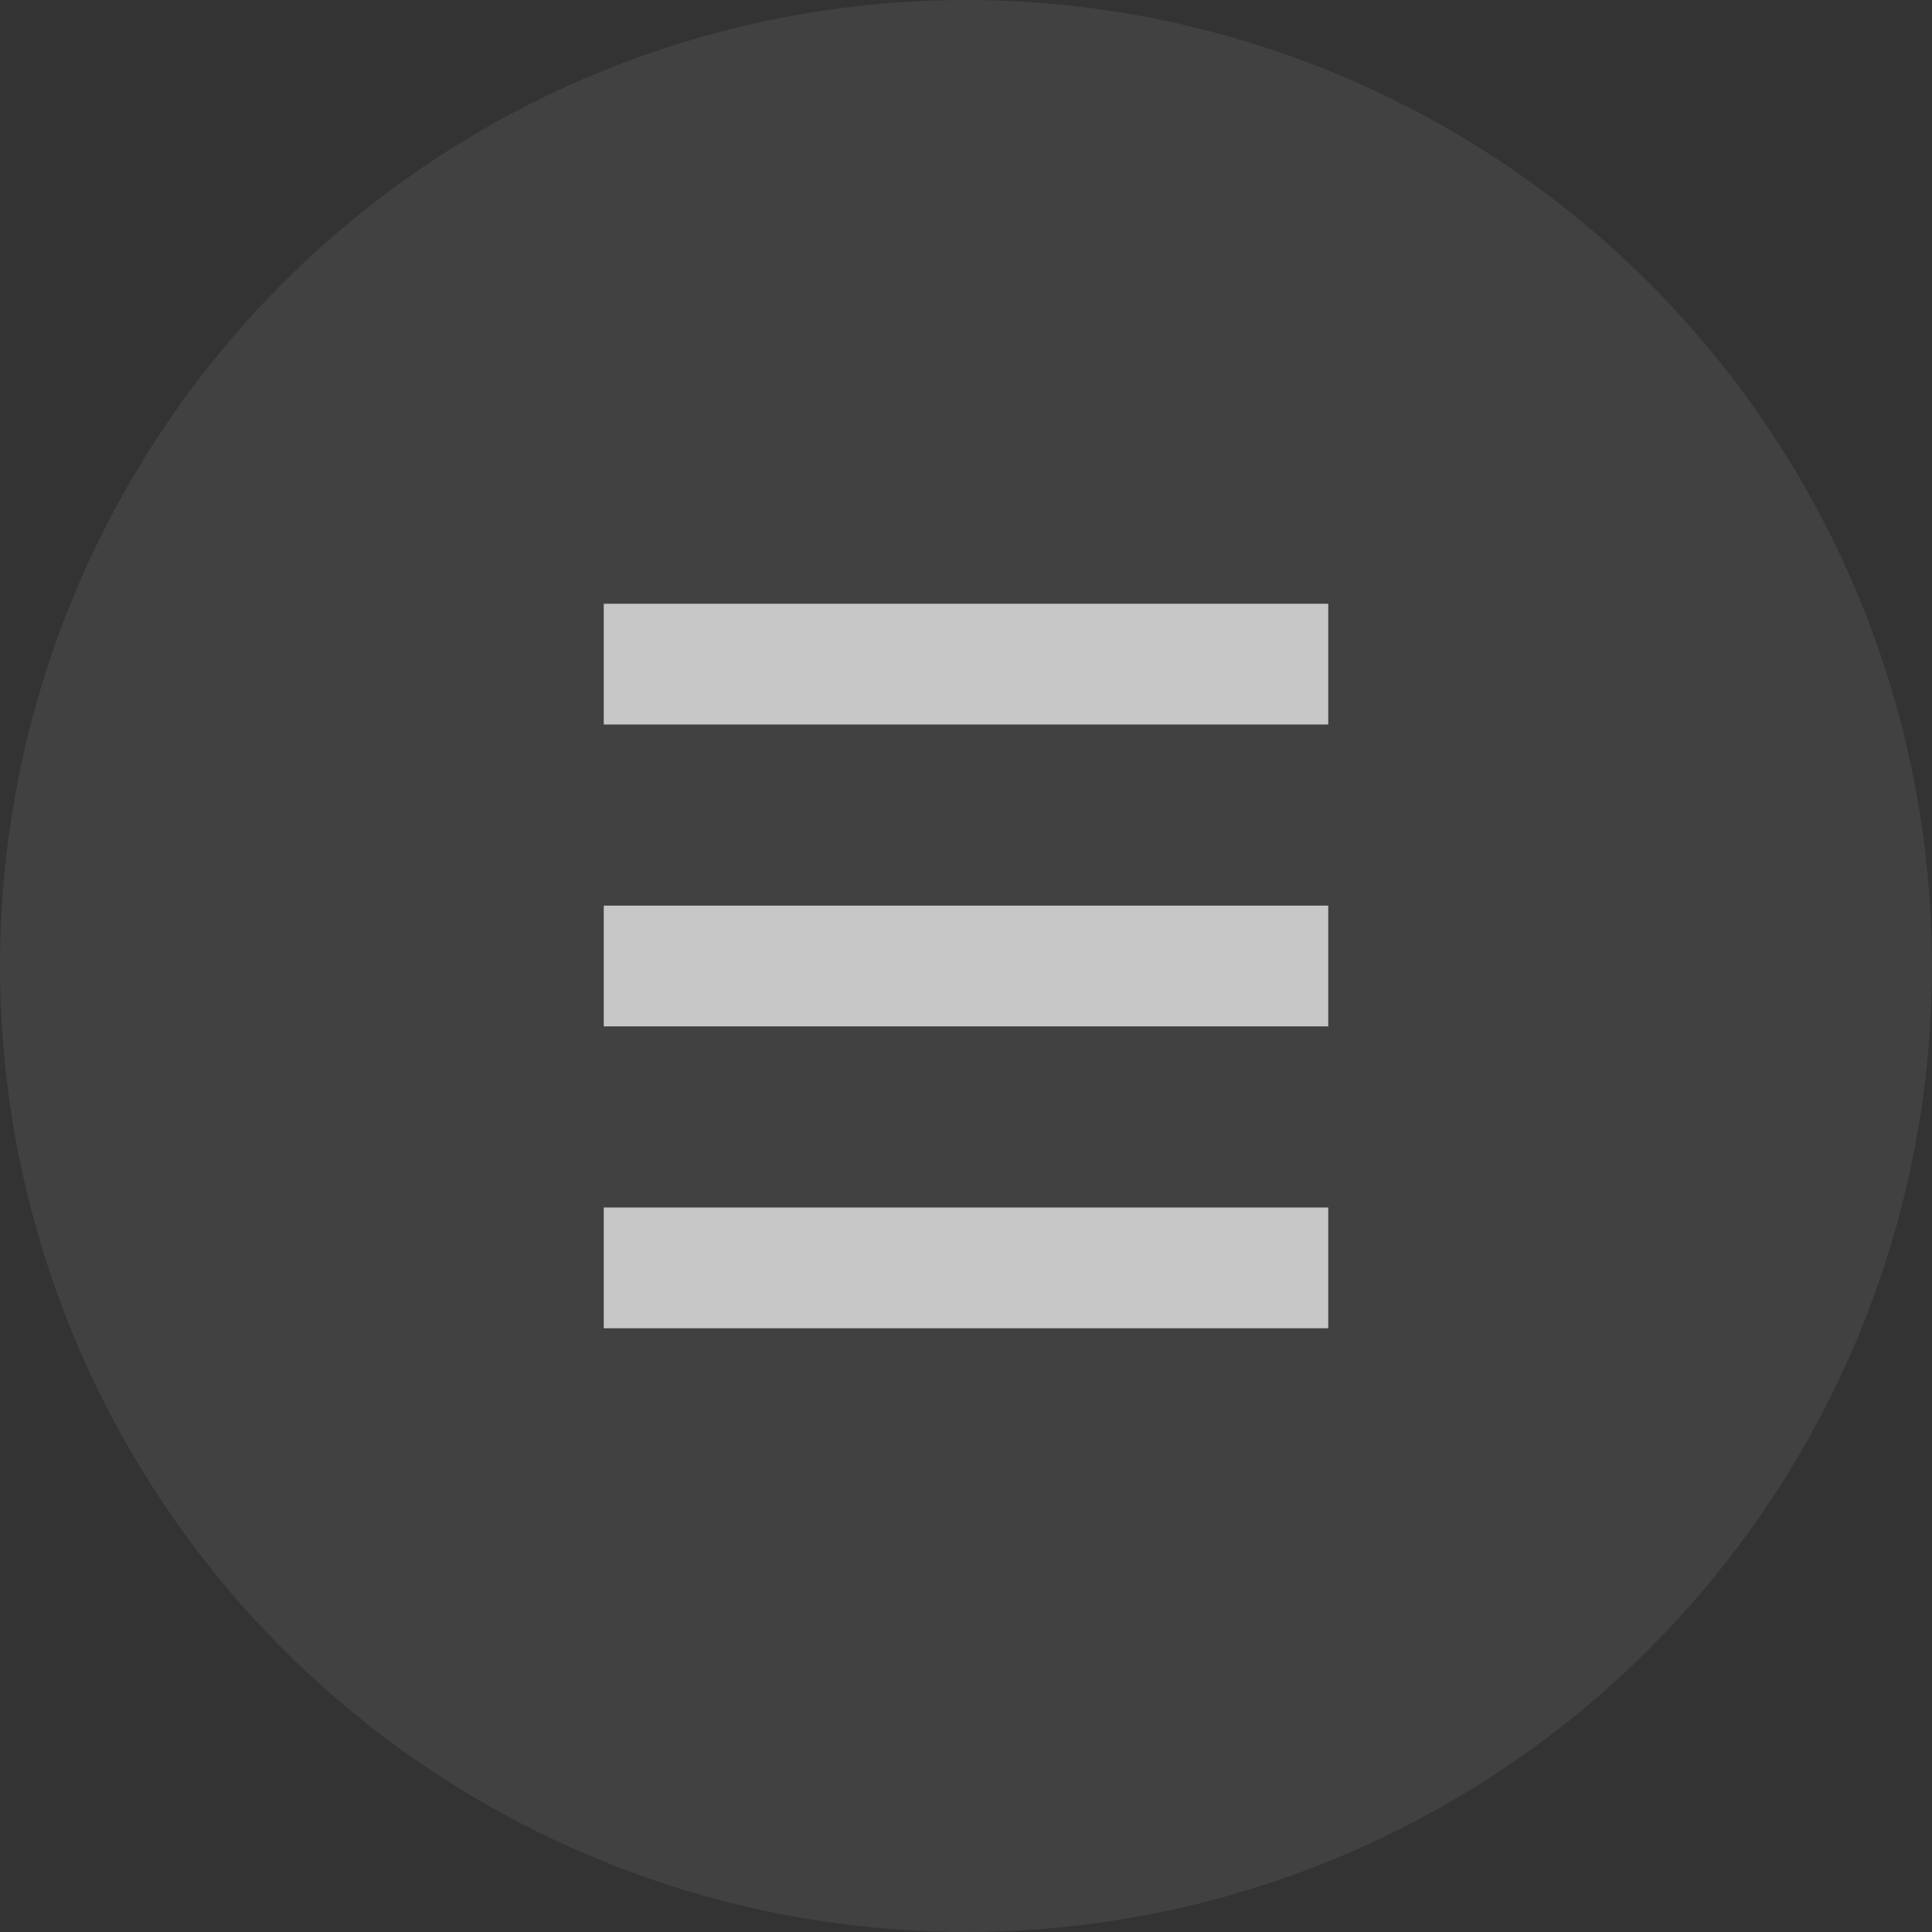
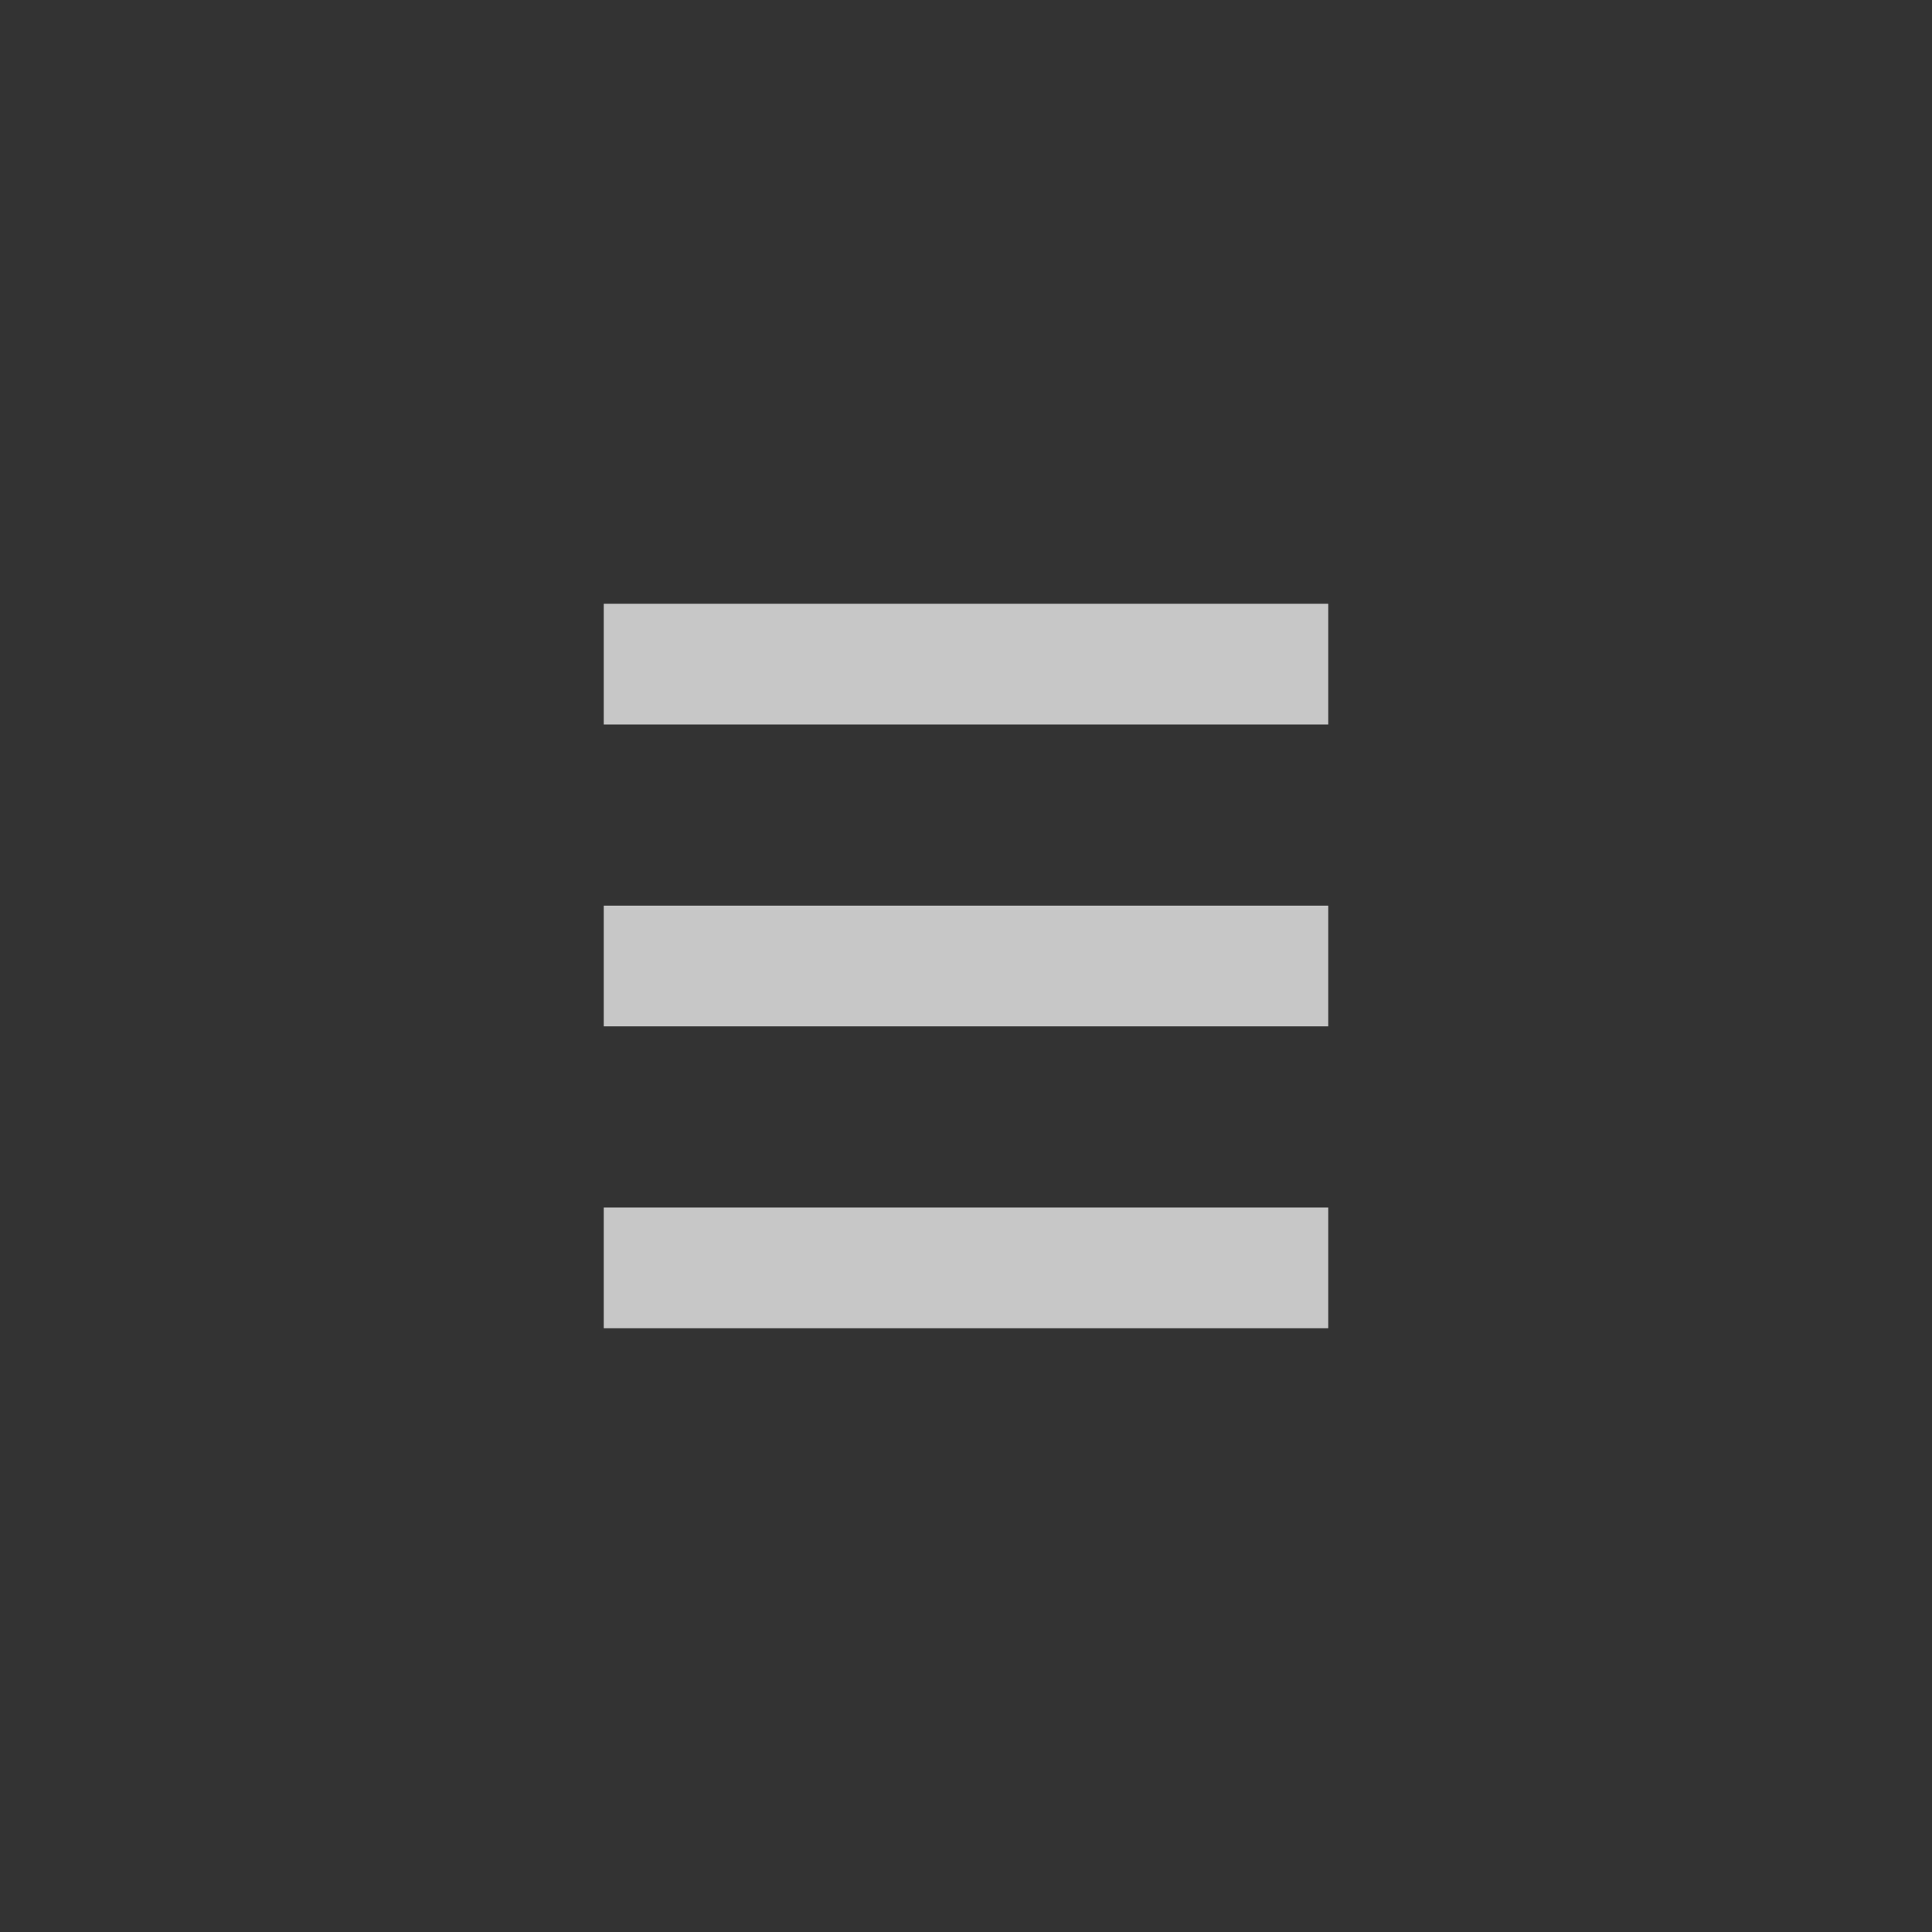
<svg xmlns="http://www.w3.org/2000/svg" version="1.1" id="圖層_1" x="0px" y="0px" viewBox="0 0 32 32" style="enable-background:new 0 0 32 32;" xml:space="preserve">
  <rect x="0" y="0" width="32" height="32" fill="#333333" stroke="none" />
  <style type="text/css">
	.st0{opacity:7.000000e-02;fill:#F9F9F9;enable-background:new    ;}
	.st1{fill:#C7C7C7;}
</style>
-   <circle class="st0" cx="16" cy="16" r="16" />
  <path class="st1" d="M22,10v2H10v-2H22z M22,15v2H10v-2H22z M22,20v2H10v-2H22z" />
</svg>